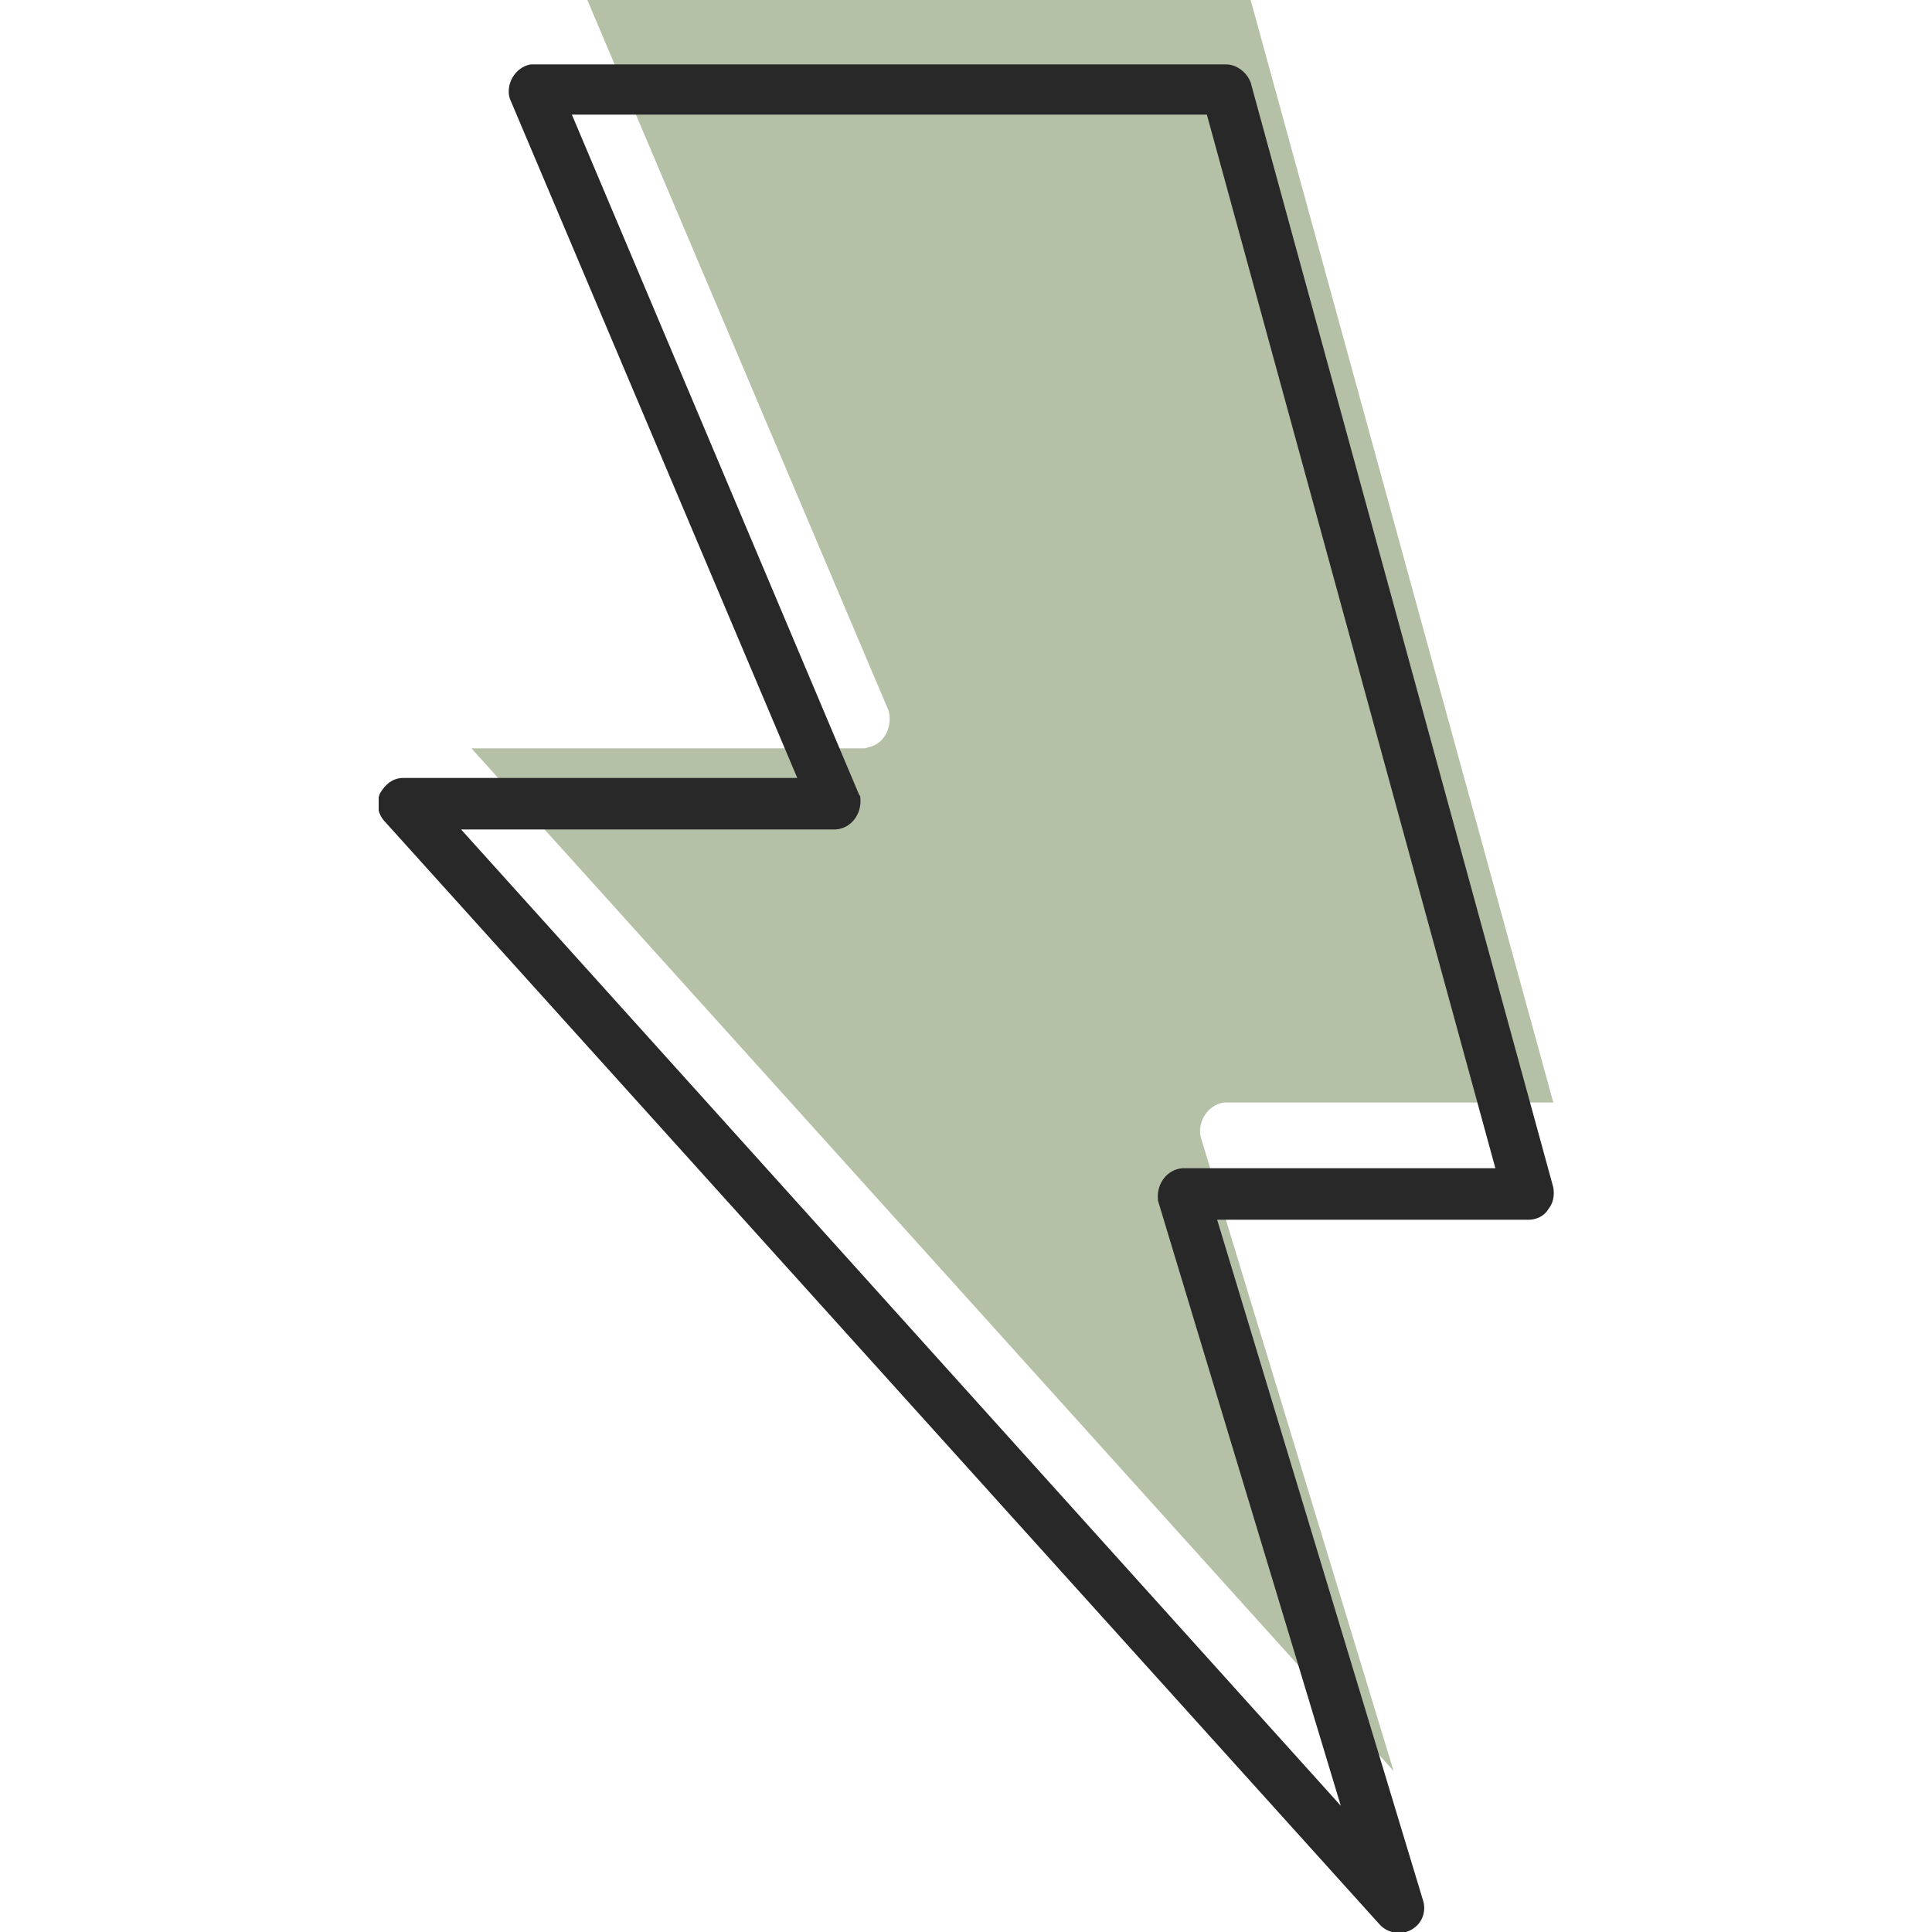
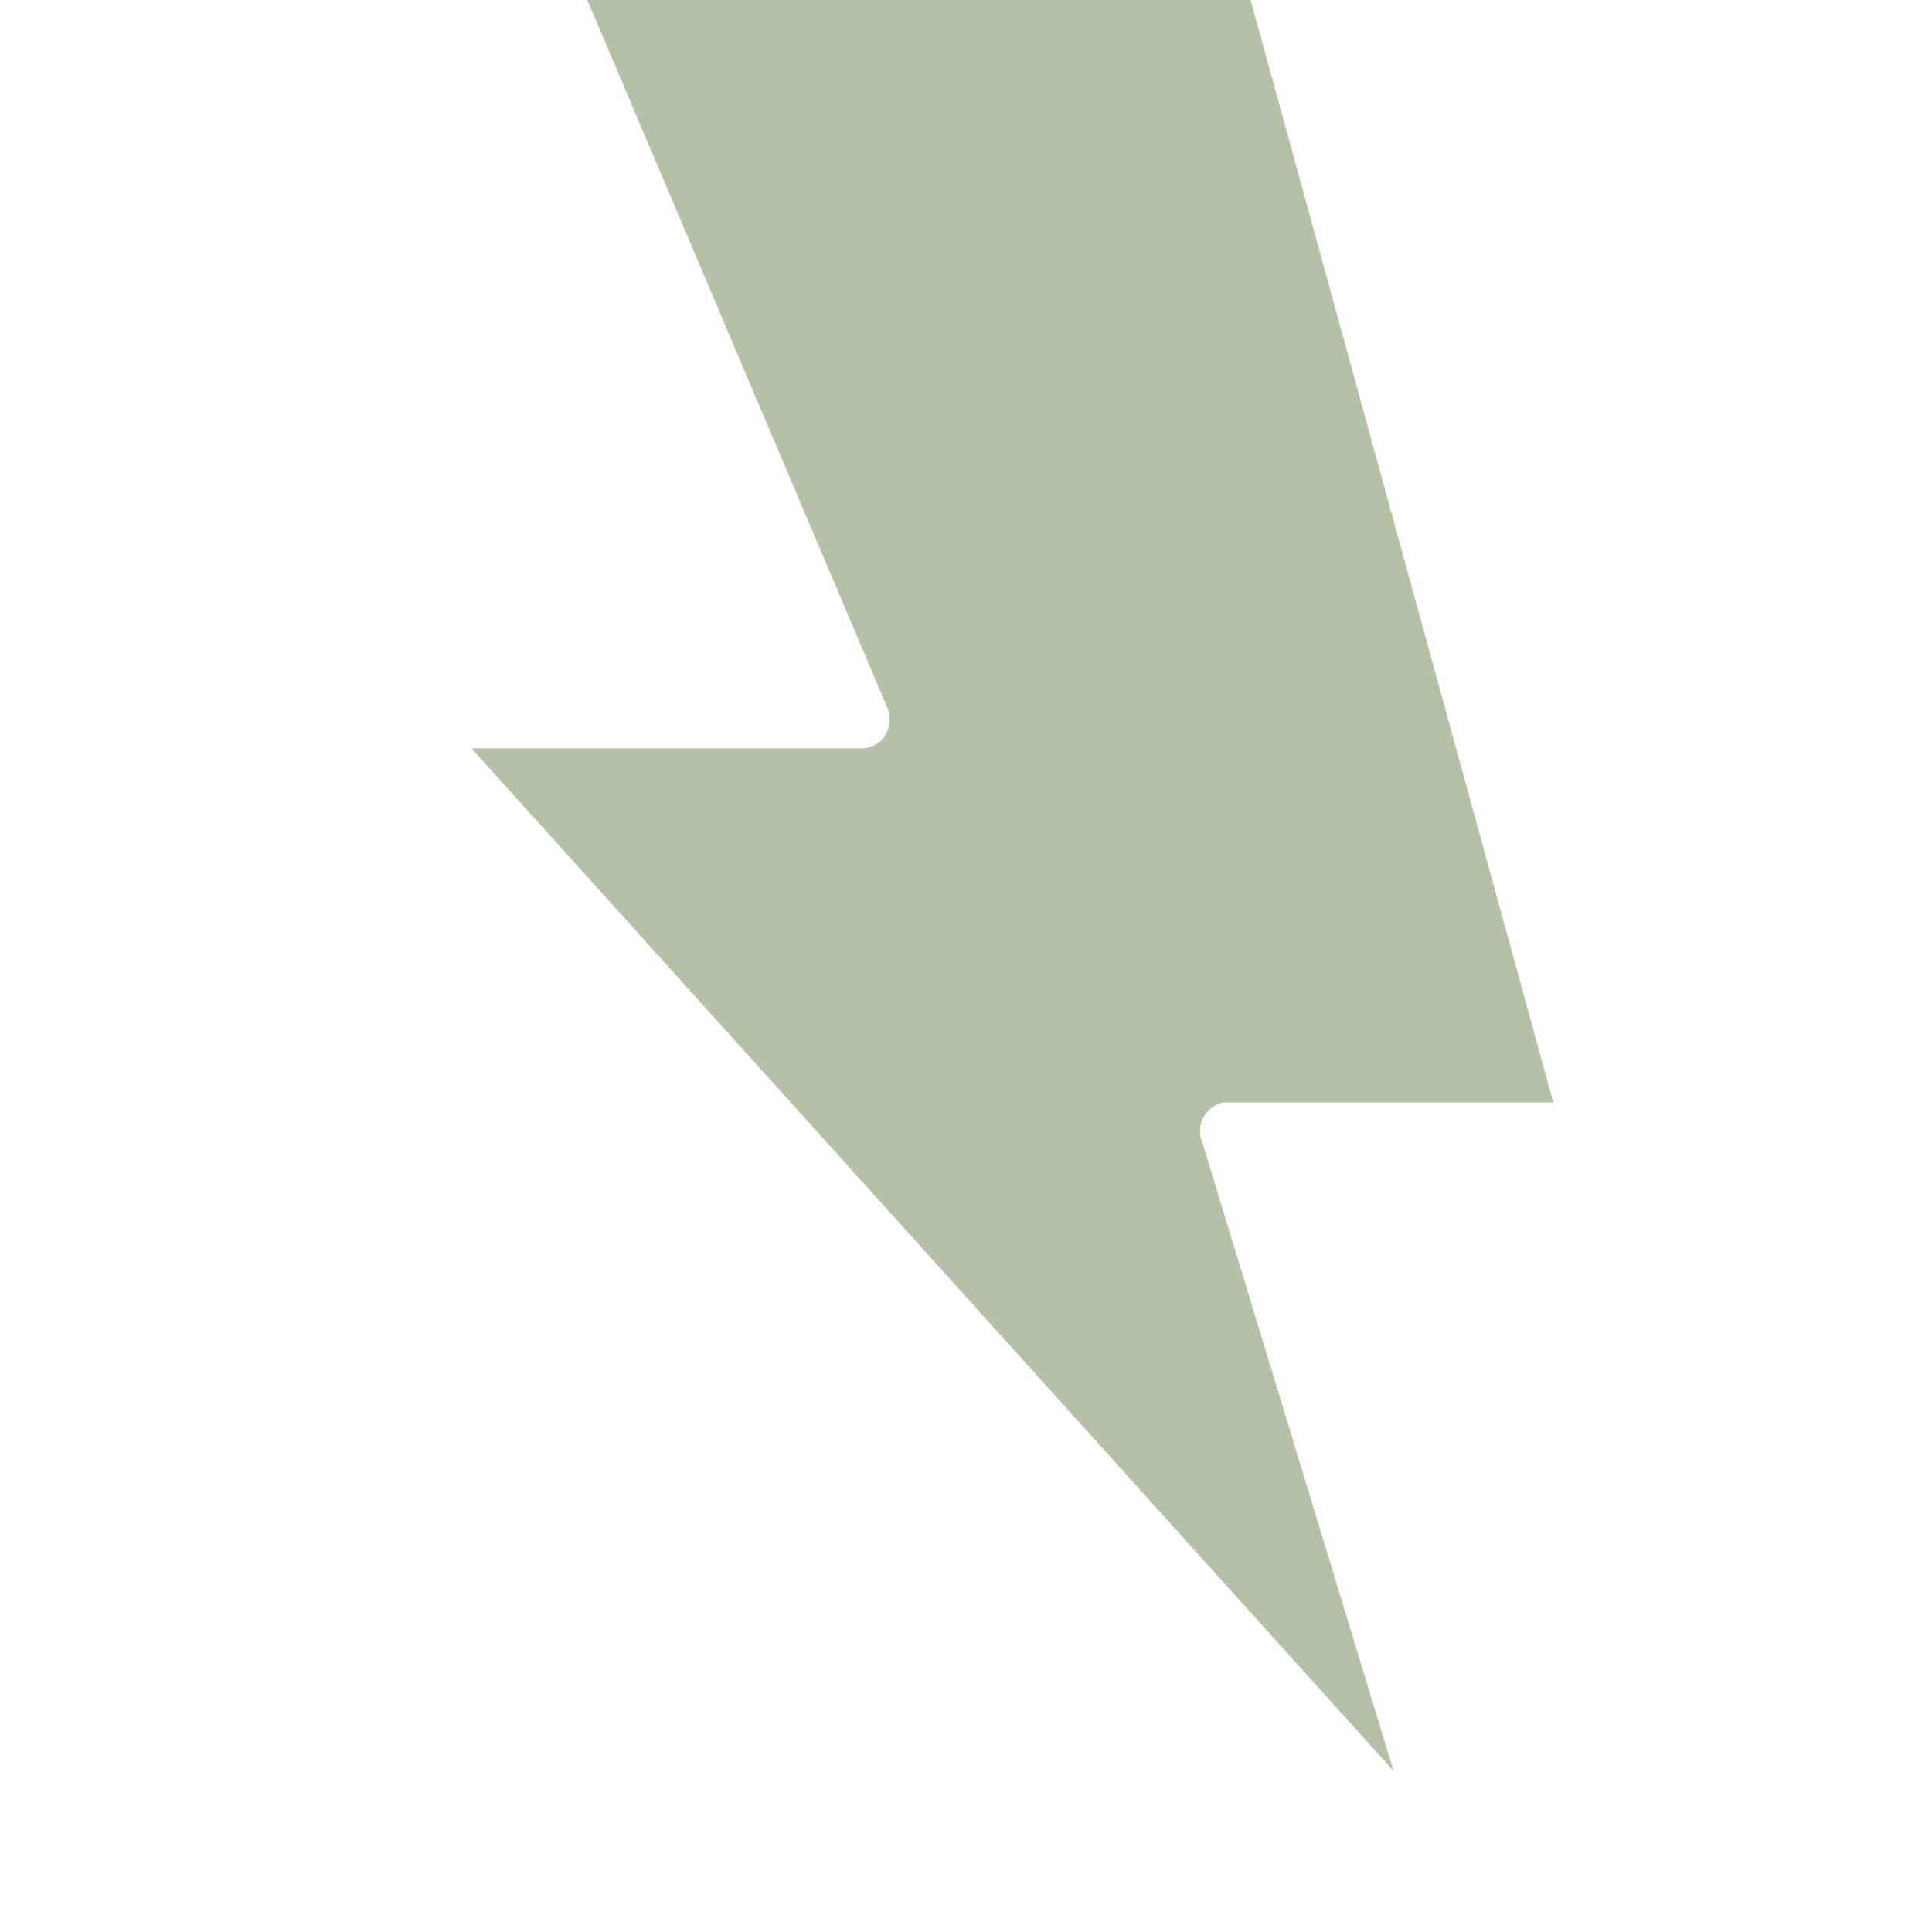
<svg xmlns="http://www.w3.org/2000/svg" xmlns:xlink="http://www.w3.org/1999/xlink" id="Layer_1" x="0px" y="0px" viewBox="0 0 150 150" style="enable-background:new 0 0 150 150;" xml:space="preserve">
  <style type="text/css">	.st0{clip-path:url(#SVGID_00000090282142189286749870000017648932438589191090_);}	.st1{fill:#B4C1A7;}	.st2{fill:#282828;}</style>
  <g>
    <defs>
      <rect id="SVGID_1_" x="29.4" width="91.3" height="150" />
    </defs>
    <clipPath id="SVGID_00000148629185714917005580000016018299228058955663_">
      <use xlink:href="#SVGID_1_" style="overflow:visible;" />
    </clipPath>
    <g id="Groupe_539" style="clip-path:url(#SVGID_00000148629185714917005580000016018299228058955663_);">
-       <path id="Tracé_17271" class="st1" d="M45.6,0L69,55.2c0.3,1.2-0.3,2.5-1.5,2.8c-0.1,0-0.2,0.1-0.4,0.1H36.6l71.6,79.4L93.2,88.2   C93,87,93.8,85.8,95,85.6c0.1,0,0.1,0,0.2,0h25.4L97.1,0H45.6z" />
-       <path id="Tracé_17272" class="st2" d="M97.1,6.4C96.8,5.6,96,5,95.2,5h-54c-0.6,0.1-1.1,0.5-1.4,1c-0.3,0.5-0.4,1.2-0.2,1.7   l22.3,52.7H31.3c-0.8,0-1.4,0.5-1.8,1.2c-0.3,0.7-0.2,1.5,0.3,2.1l77.3,85.7c0.7,0.8,2,0.9,2.8,0.2c0.6-0.5,0.8-1.3,0.6-2   l-16-52.9h24.2c0.6,0,1.2-0.3,1.5-0.8c0.4-0.5,0.5-1.1,0.4-1.7L97.1,6.4z M91.8,90.7c-1.2,0.1-2,1.2-1.9,2.4c0,0.1,0,0.1,0,0.1   l14.2,47L35.8,64.4h29.1c1.2-0.1,2-1.2,1.9-2.4c0-0.1,0-0.2-0.1-0.3L44.4,8.9h49.3l22.4,81.8H91.8z" />
+       <path id="Tracé_17271" class="st1" d="M45.6,0L69,55.2c0.3,1.2-0.3,2.5-1.5,2.8c-0.1,0-0.2,0.1-0.4,0.1H36.6l71.6,79.4L93.2,88.2   C93,87,93.8,85.8,95,85.6c0.1,0,0.1,0,0.2,0h25.4L97.1,0H45.6" />
    </g>
  </g>
</svg>